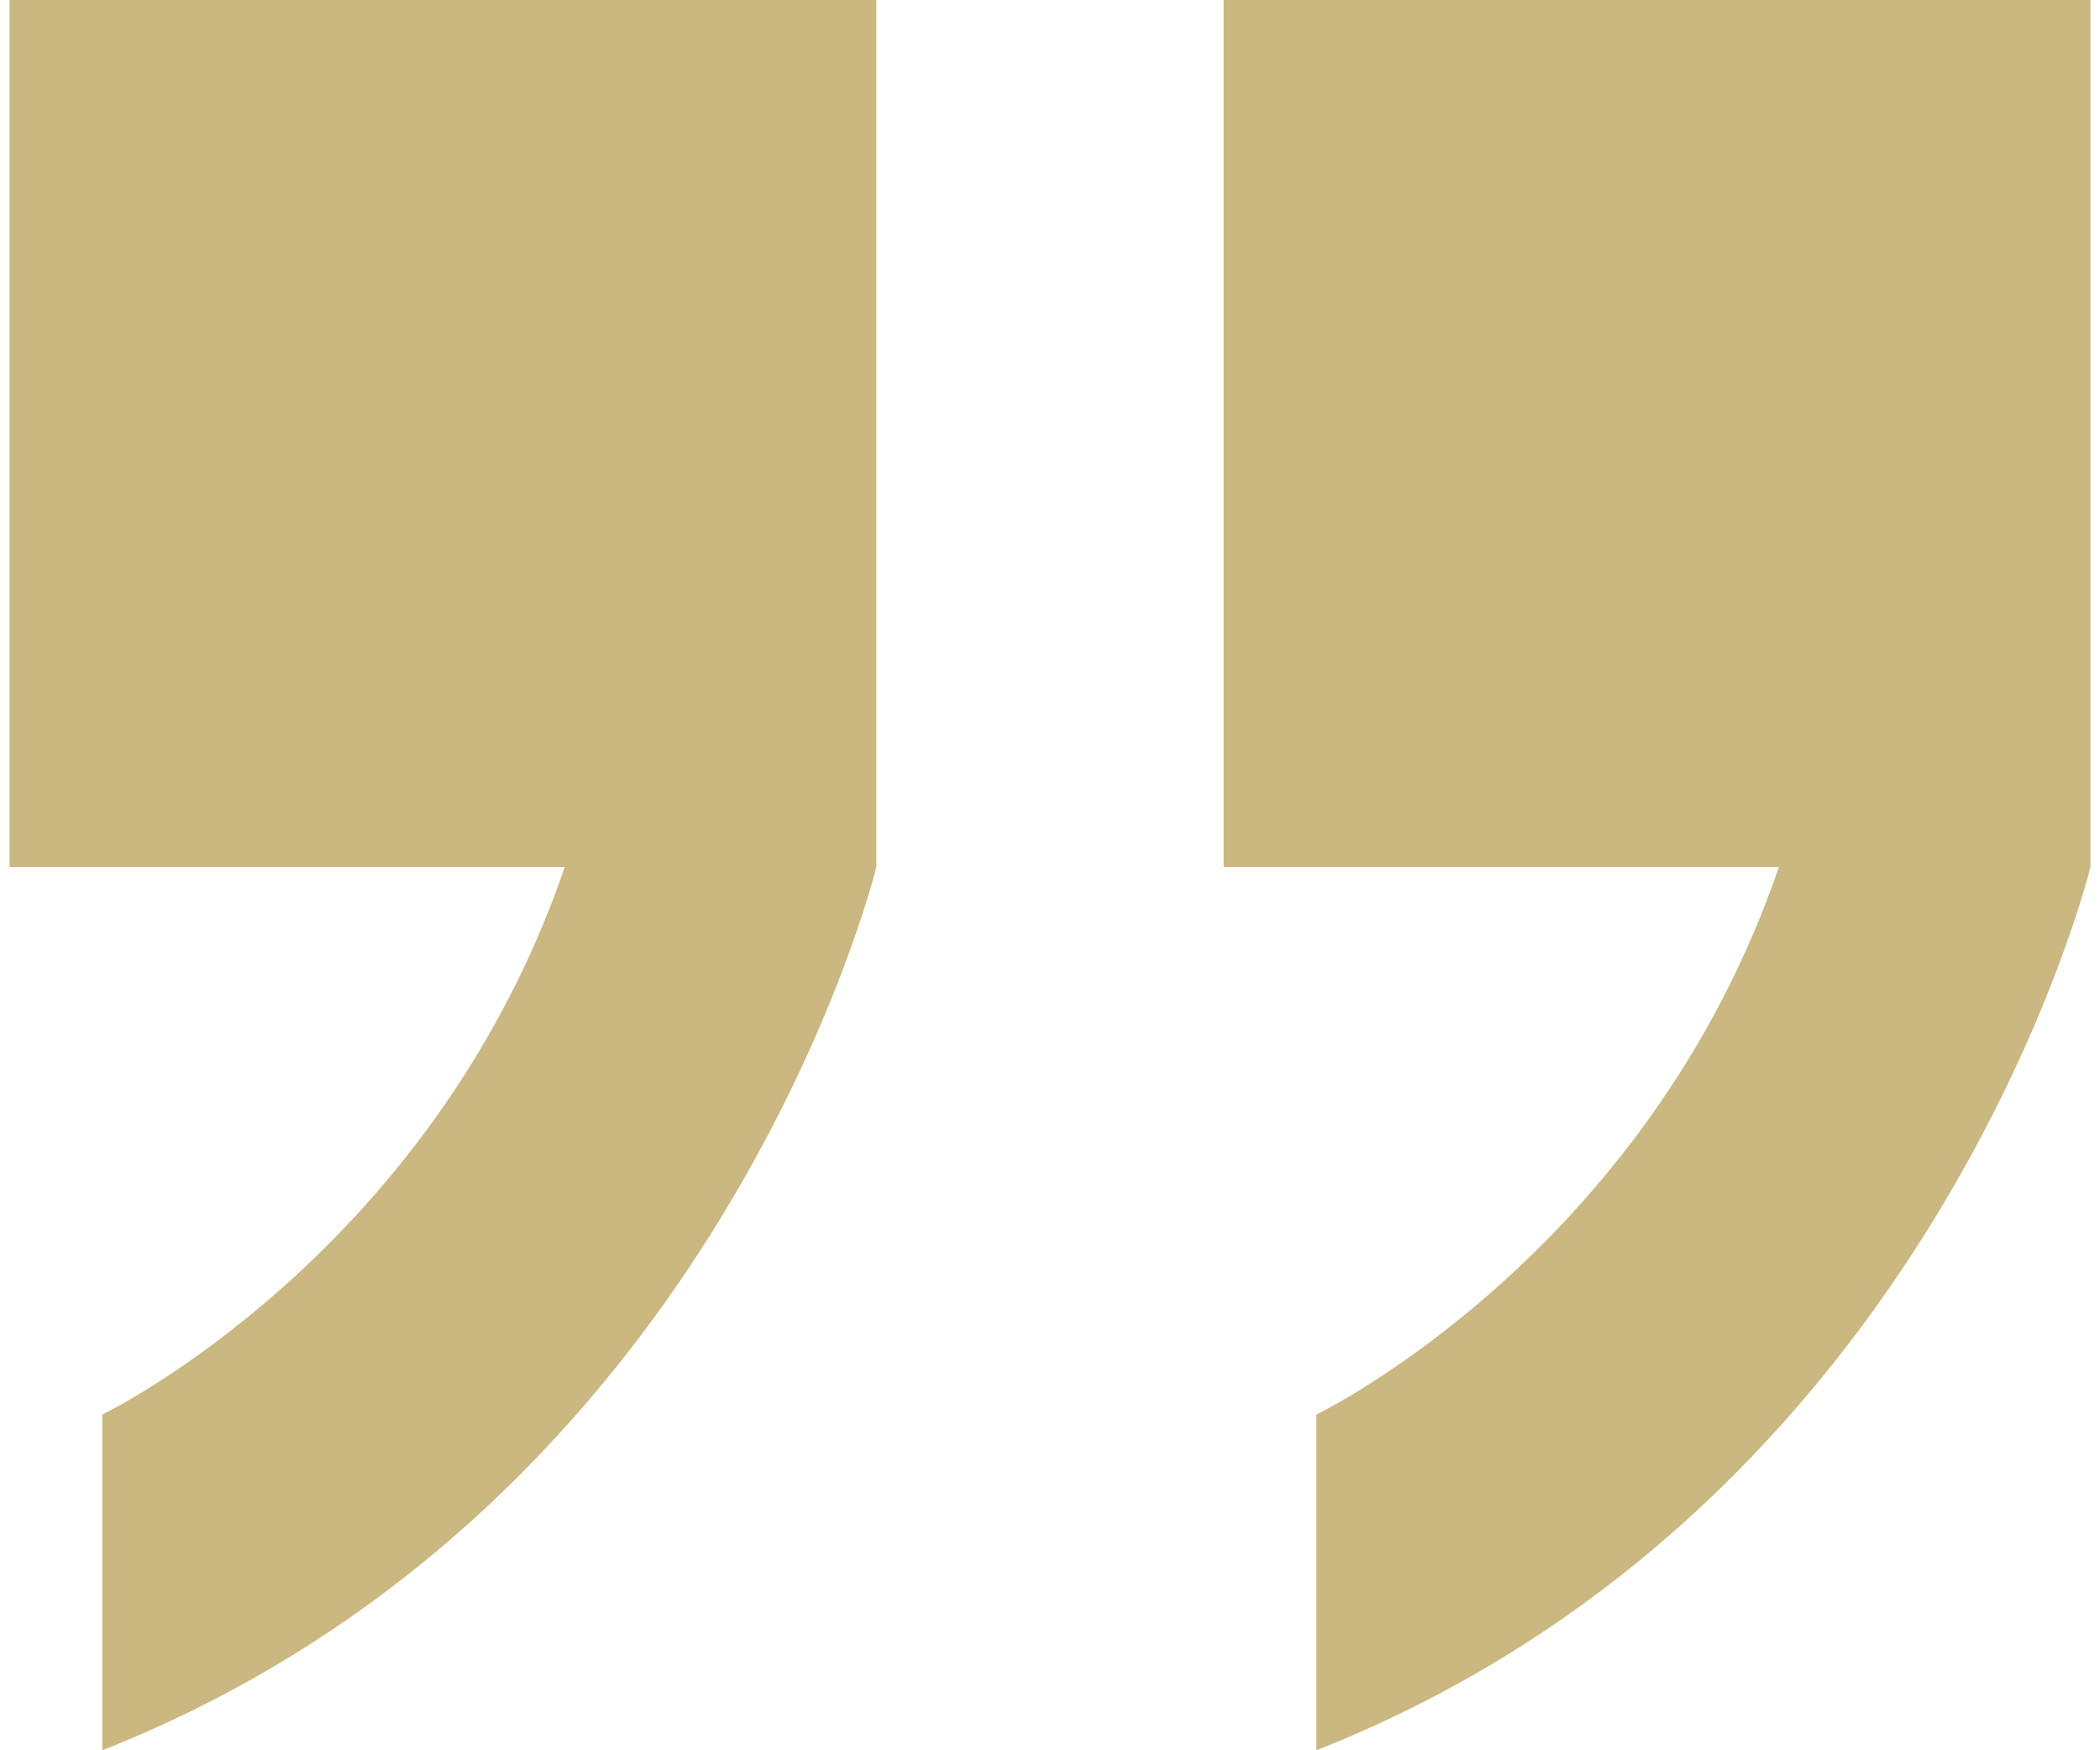
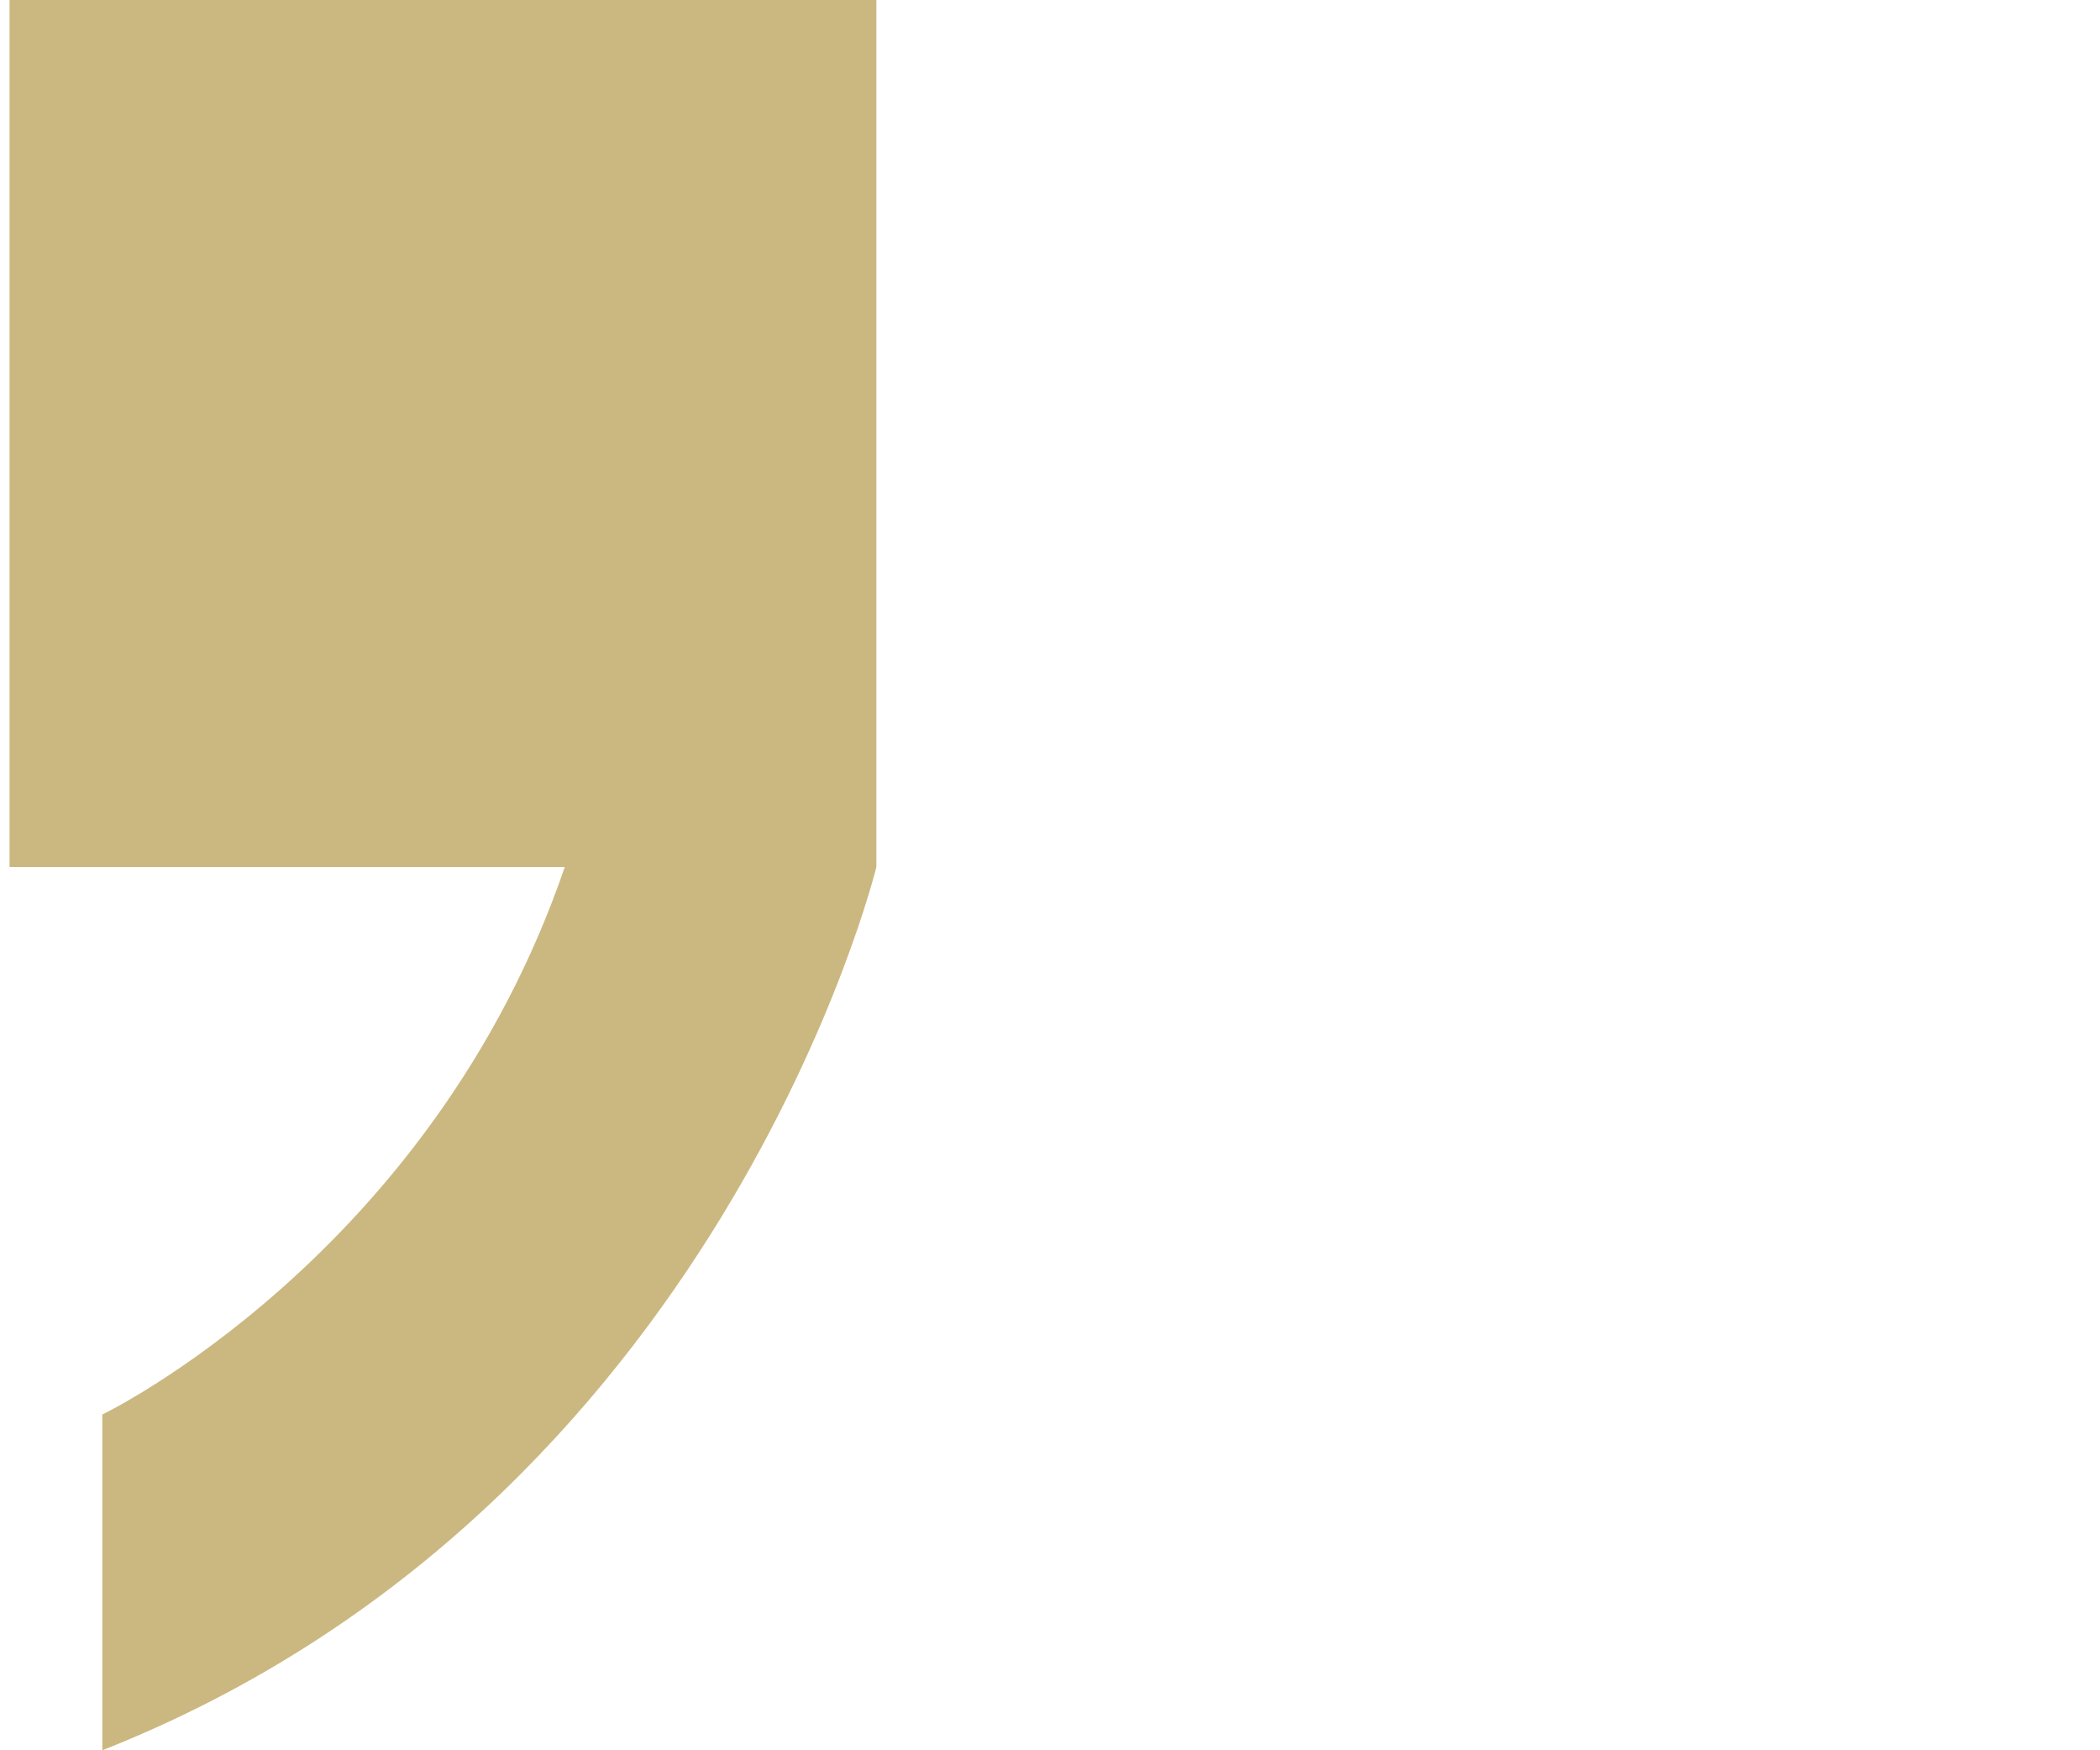
<svg xmlns="http://www.w3.org/2000/svg" width="96" height="80" viewBox="0 0 96 80" fill="none">
  <path d="M0.436 39.628H25.818C19.732 57.402 4.677 64.654 4.677 64.654V80C32.958 68.837 40.063 39.628 40.063 39.628V19.814V0H0.436V39.628H0.436Z" fill="#CBB880" />
-   <path d="M55.938 0V39.628H81.32C75.234 57.402 60.179 64.654 60.179 64.654V80C88.46 68.837 95.565 39.628 95.565 39.628V19.814V0H55.938Z" fill="#CBB880" />
</svg>